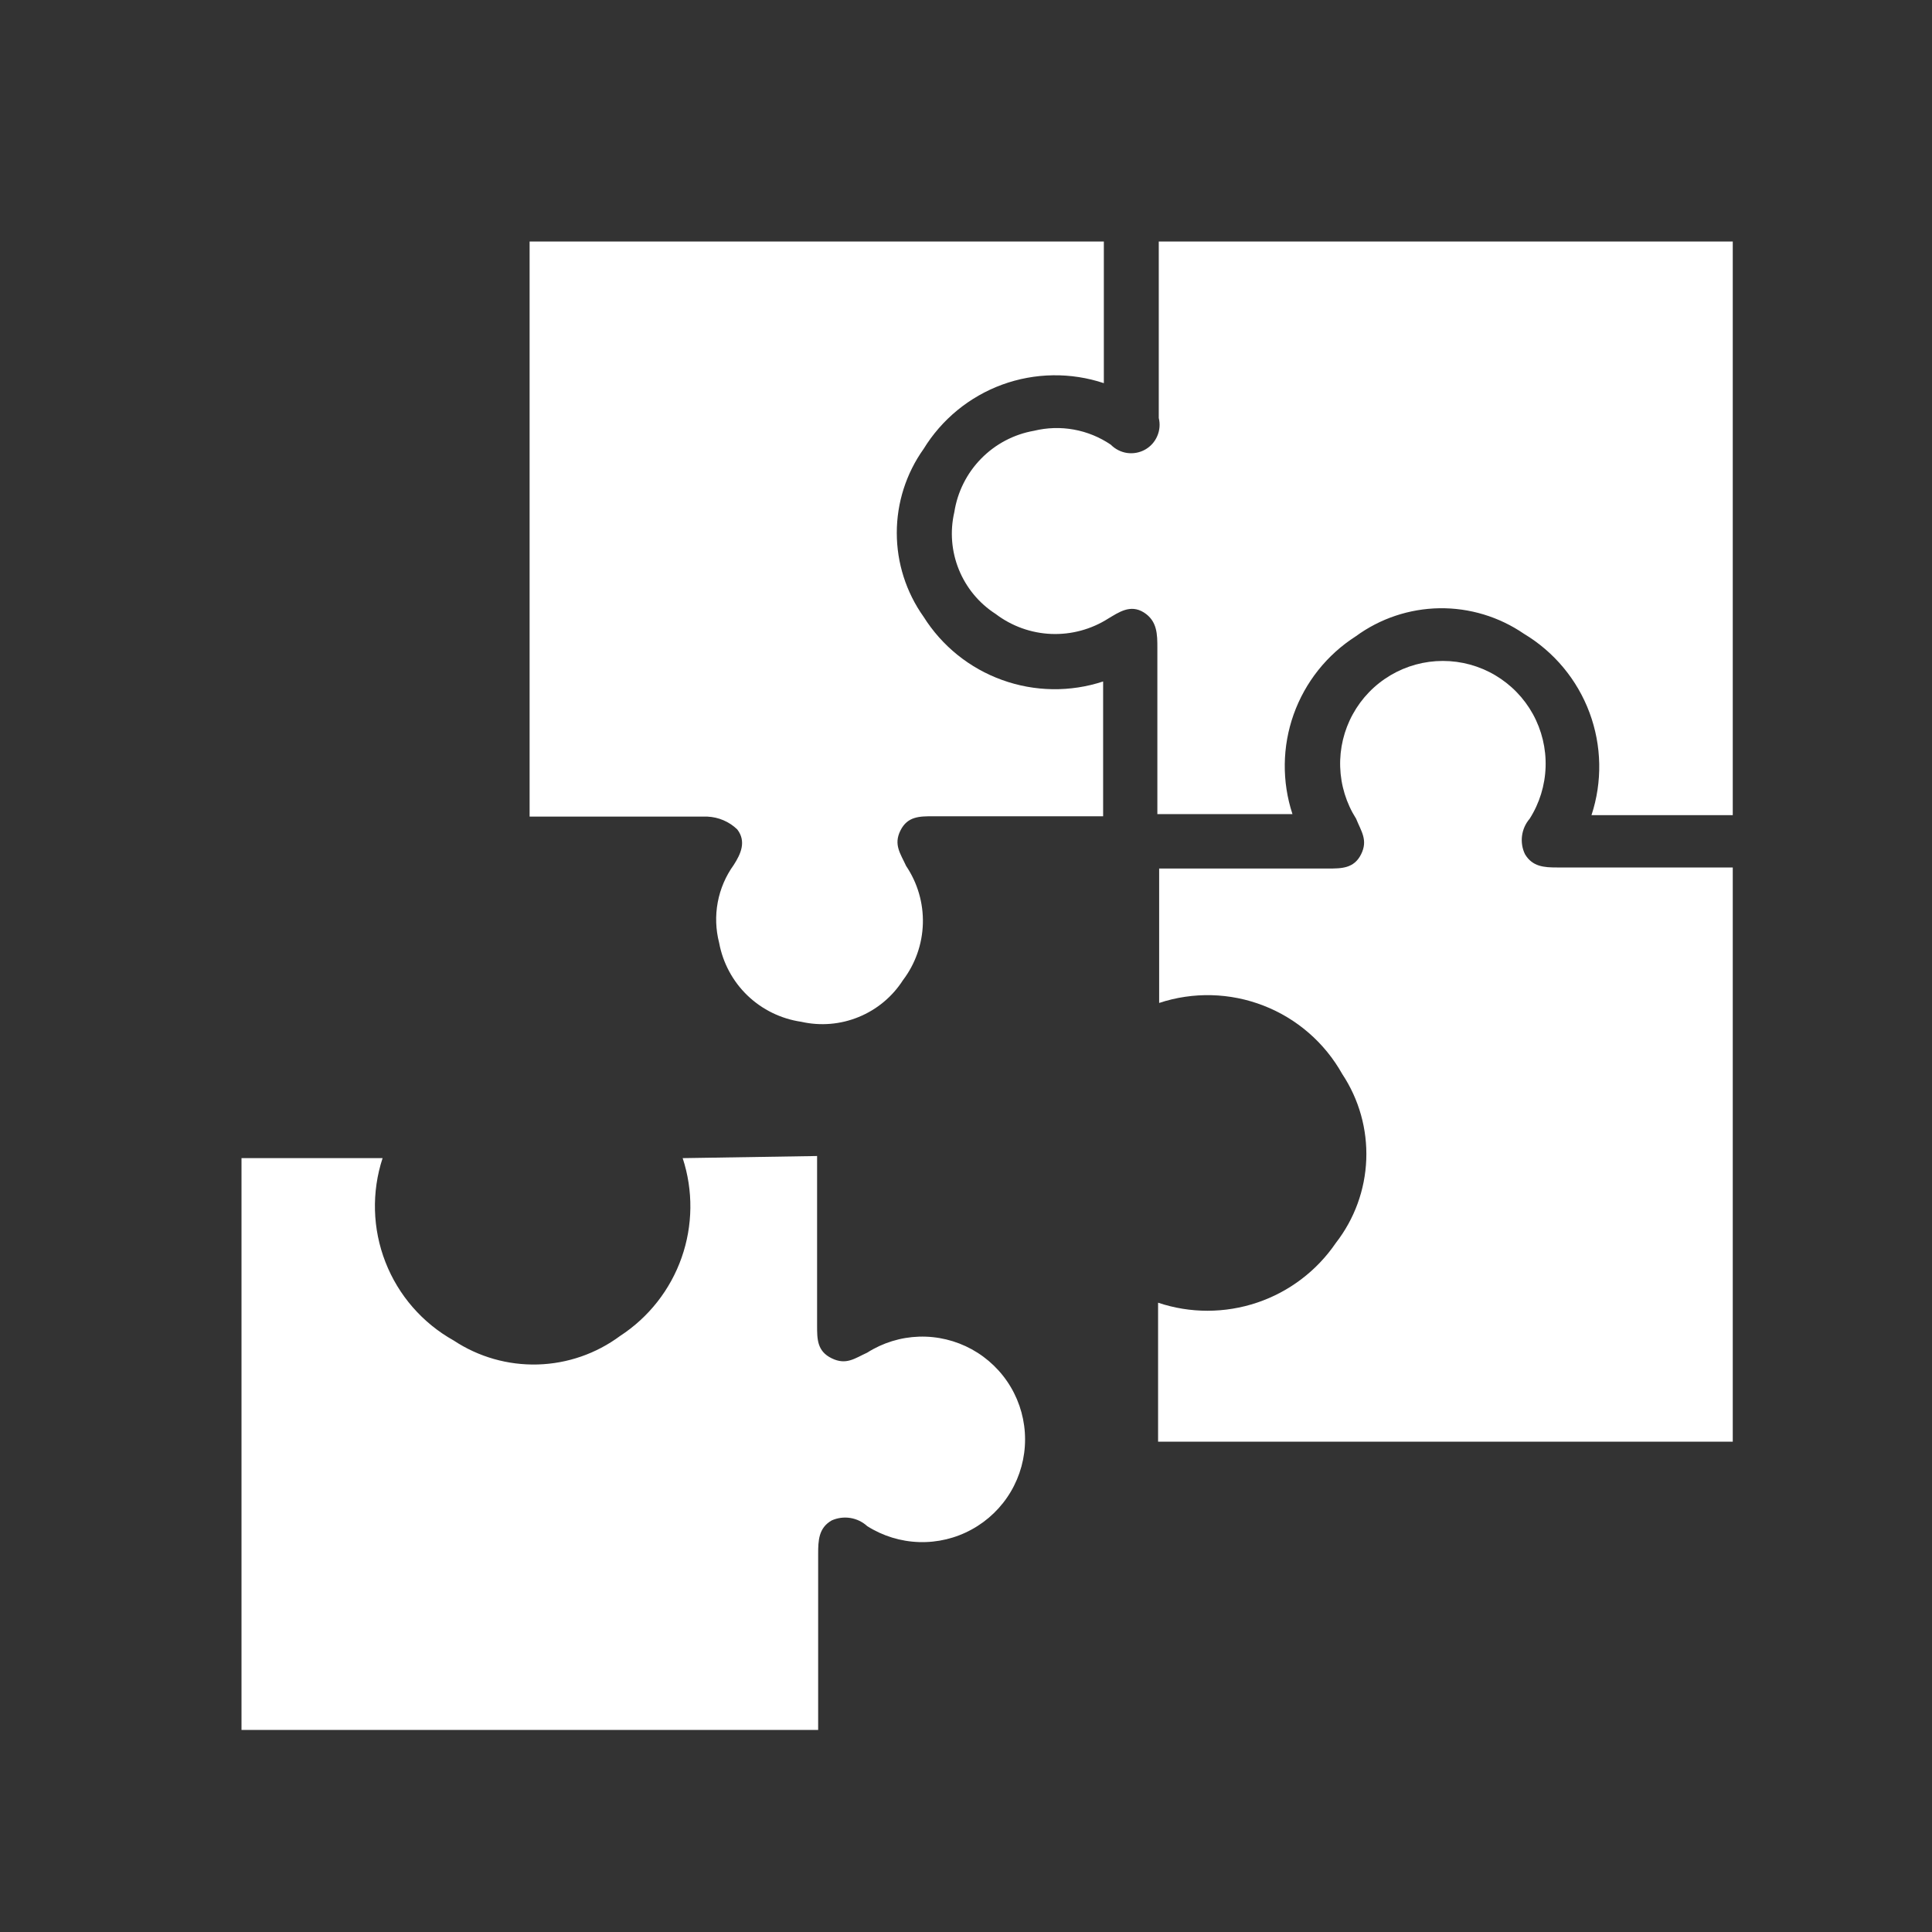
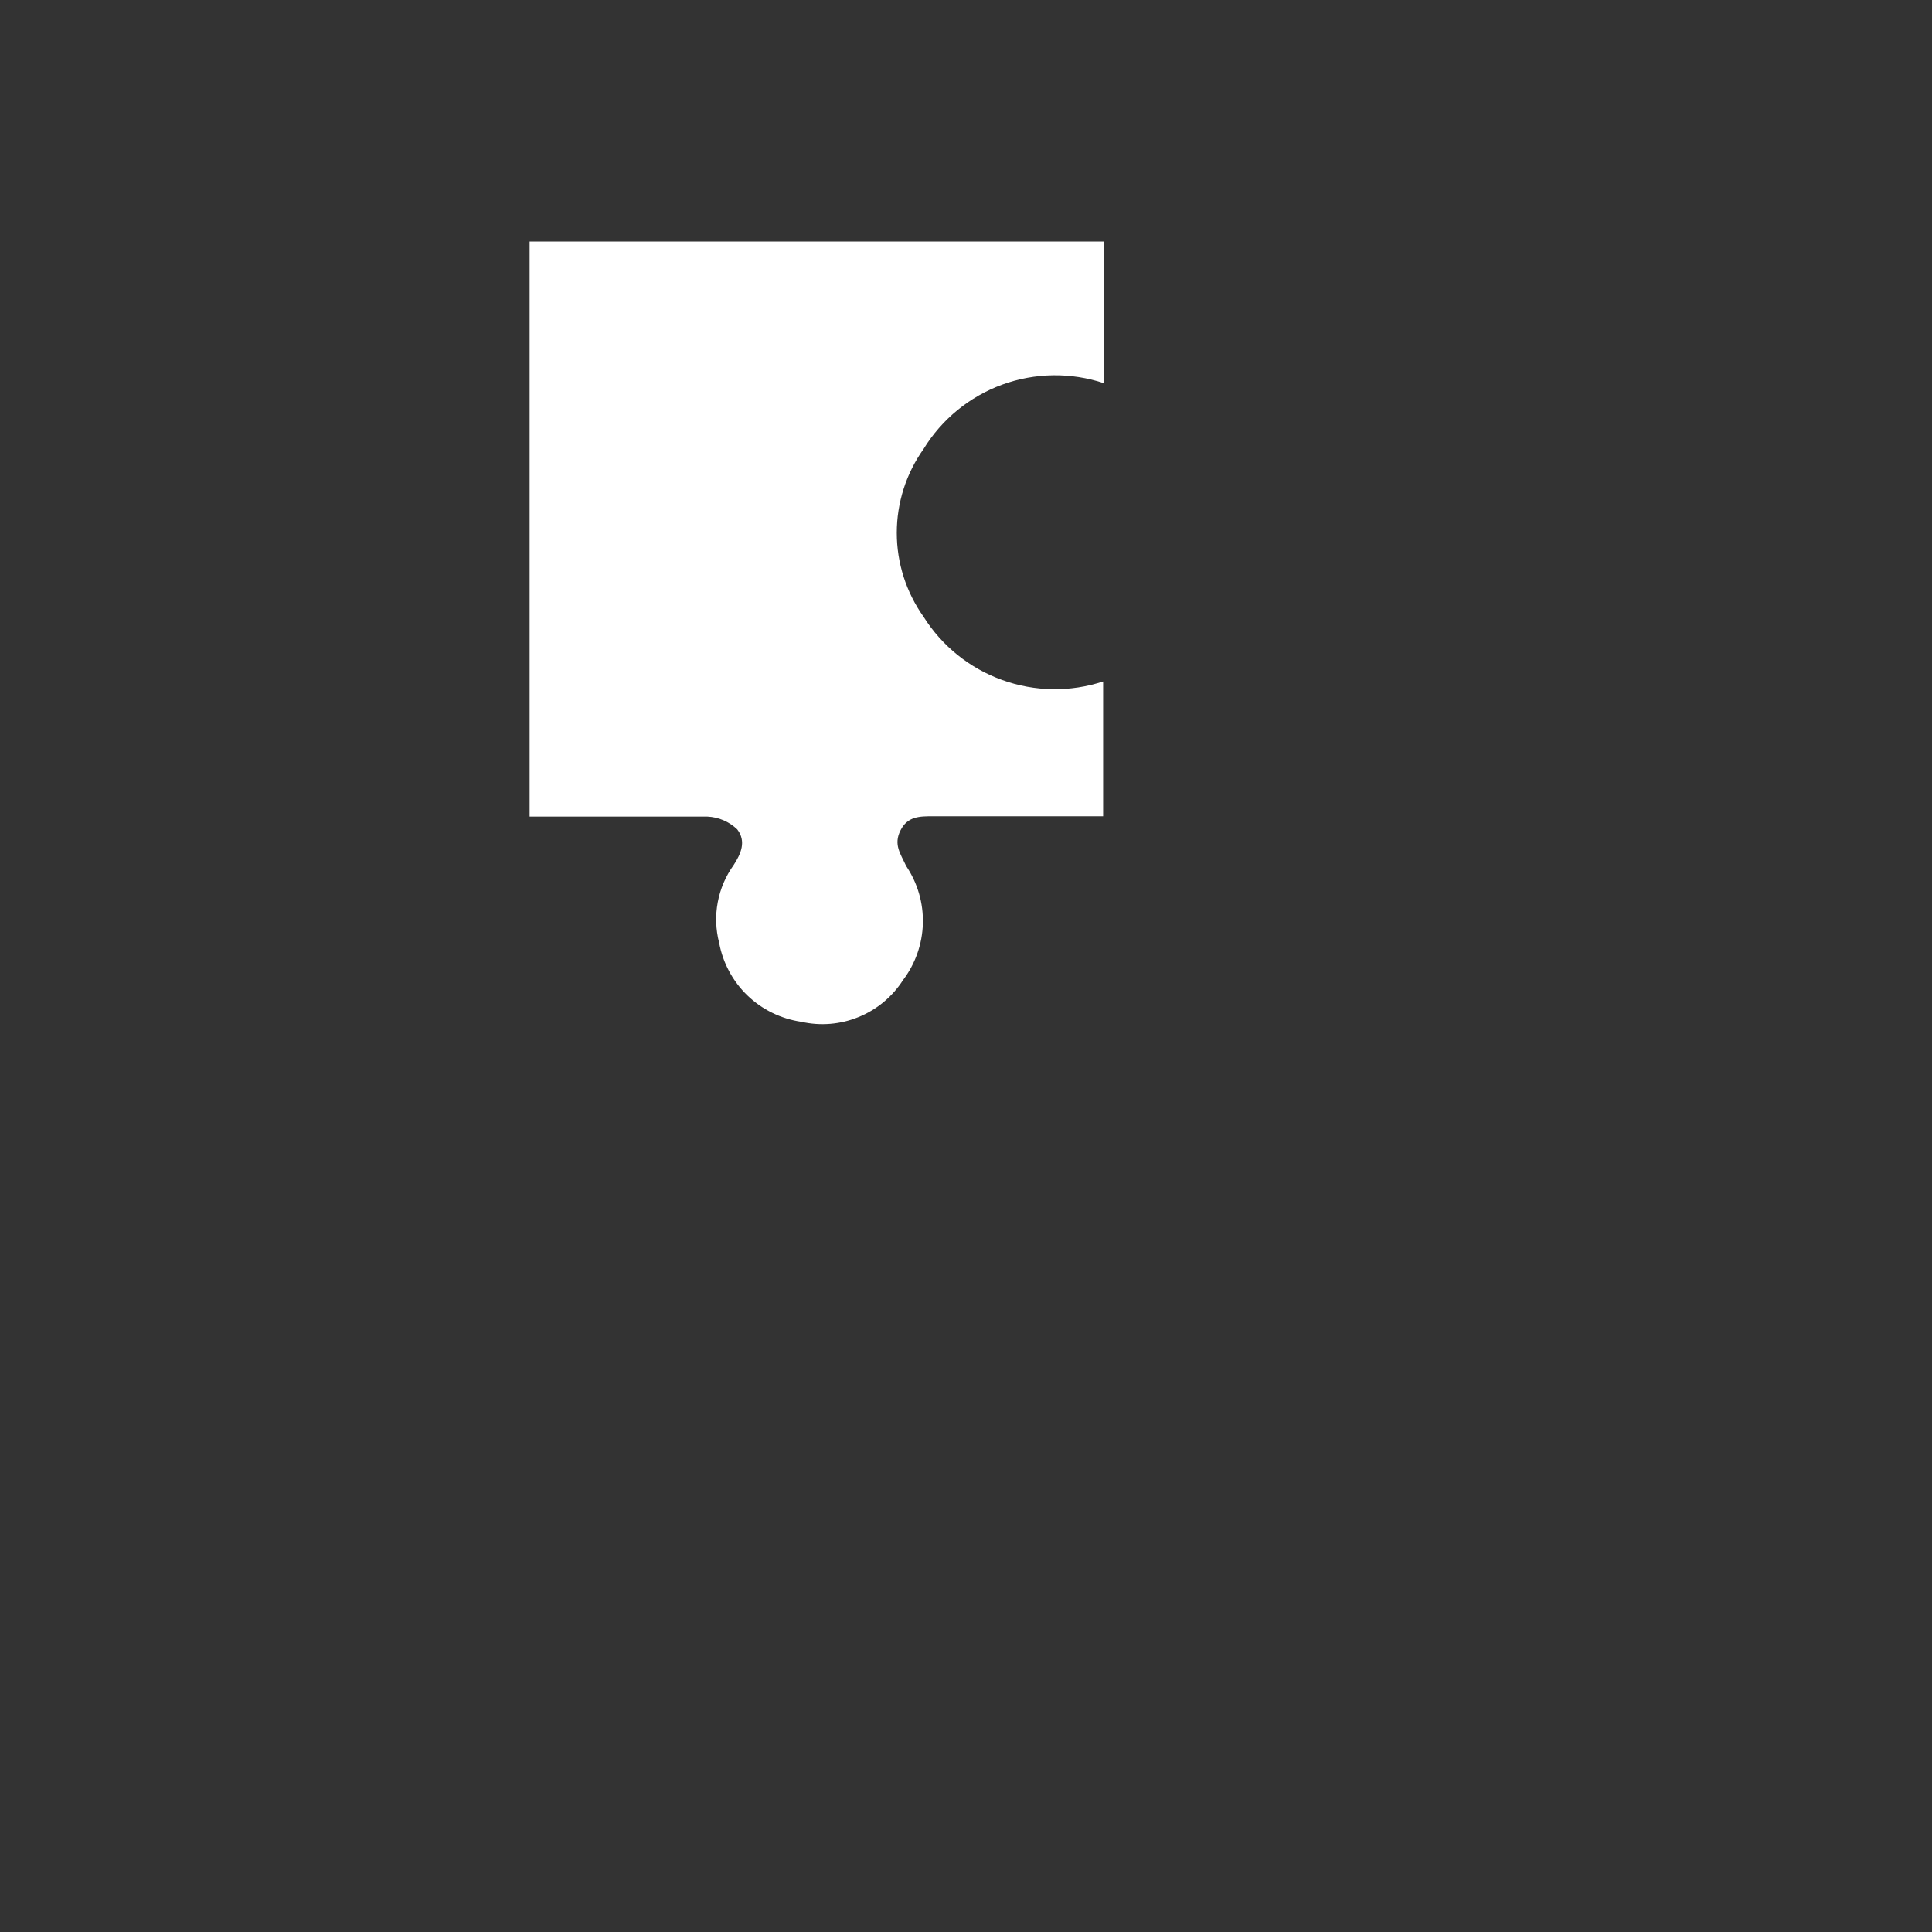
<svg xmlns="http://www.w3.org/2000/svg" width="40" height="40" viewBox="0 0 40 40" fill="none">
  <rect x="0" y="0" width="40" height="40" fill="#333333" stroke="none" />
  <g clip-path="url(#clip0_16909_8624)">
-     <path d="M16.917 23.934V27.445C16.917 27.725 16.917 27.975 17.219 28.122C17.521 28.27 17.698 28.122 17.955 28.005C18.277 27.8 18.648 27.686 19.028 27.674C19.409 27.662 19.786 27.753 20.12 27.936C20.454 28.12 20.733 28.39 20.927 28.718C21.121 29.046 21.223 29.42 21.223 29.801C21.223 30.182 21.121 30.556 20.927 30.884C20.733 31.212 20.454 31.482 20.12 31.665C19.786 31.849 19.409 31.939 19.028 31.927C18.648 31.915 18.277 31.801 17.955 31.597C17.858 31.508 17.736 31.449 17.605 31.428C17.474 31.407 17.34 31.425 17.219 31.479C16.947 31.634 16.939 31.899 16.939 32.171V35.852H4.977V23.978H7.921C7.691 24.68 7.711 25.441 7.98 26.13C8.248 26.819 8.748 27.393 9.394 27.754C9.908 28.094 10.515 28.267 11.131 28.25C11.748 28.233 12.344 28.026 12.839 27.659C13.43 27.274 13.878 26.704 14.112 26.038C14.346 25.373 14.354 24.648 14.134 23.978L16.917 23.934Z" fill="white" />
-     <path d="M23.977 26.971C24.641 27.194 25.36 27.193 26.025 26.97C26.689 26.747 27.262 26.313 27.657 25.734C28.043 25.238 28.263 24.634 28.287 24.007C28.311 23.379 28.137 22.76 27.79 22.237C27.427 21.589 26.851 21.088 26.159 20.82C25.467 20.551 24.703 20.532 23.999 20.765V17.982H27.495C27.775 17.982 28.033 17.982 28.18 17.687C28.327 17.393 28.18 17.209 28.077 16.951C27.873 16.63 27.759 16.259 27.747 15.878C27.735 15.497 27.825 15.12 28.009 14.786C28.192 14.452 28.462 14.174 28.79 13.98C29.118 13.786 29.492 13.684 29.873 13.684C30.254 13.684 30.628 13.786 30.956 13.98C31.284 14.174 31.554 14.452 31.738 14.786C31.921 15.12 32.012 15.497 32 15.878C31.988 16.259 31.874 16.63 31.67 16.951C31.584 17.051 31.529 17.174 31.512 17.305C31.495 17.436 31.516 17.569 31.574 17.687C31.728 17.945 31.971 17.96 32.236 17.96H35.917V29.849H23.977V26.971Z" fill="white" />
-     <path d="M35.895 16.877H32.95C33.178 16.185 33.163 15.437 32.909 14.754C32.655 14.072 32.176 13.496 31.552 13.122C31.037 12.769 30.426 12.584 29.802 12.593C29.179 12.603 28.573 12.805 28.07 13.174C27.474 13.555 27.022 14.123 26.784 14.79C26.547 15.456 26.538 16.183 26.759 16.855H23.962V13.416C23.962 13.137 23.962 12.857 23.682 12.68C23.402 12.504 23.159 12.68 22.946 12.806C22.594 13.03 22.181 13.142 21.764 13.125C21.347 13.108 20.945 12.963 20.612 12.71C20.27 12.49 20.005 12.169 19.852 11.792C19.699 11.415 19.666 11.001 19.758 10.604C19.823 10.186 20.016 9.799 20.312 9.497C20.608 9.194 20.991 8.992 21.407 8.919C21.678 8.853 21.959 8.844 22.233 8.894C22.506 8.943 22.767 9.05 22.997 9.206C23.088 9.298 23.206 9.359 23.334 9.378C23.462 9.396 23.592 9.373 23.706 9.31C23.819 9.247 23.908 9.149 23.959 9.03C24.011 8.911 24.022 8.779 23.991 8.654V4.973H35.895V16.877Z" fill="white" />
    <path d="M22.839 14.109V16.9H19.32C19.041 16.9 18.79 16.899 18.643 17.194C18.496 17.488 18.643 17.672 18.761 17.93C18.998 18.282 19.119 18.699 19.107 19.122C19.095 19.546 18.951 19.956 18.695 20.293C18.475 20.636 18.155 20.902 17.778 21.056C17.401 21.211 16.986 21.245 16.589 21.155C16.171 21.094 15.781 20.904 15.476 20.611C15.171 20.318 14.966 19.936 14.889 19.52C14.818 19.246 14.808 18.959 14.86 18.681C14.912 18.402 15.025 18.138 15.191 17.908C15.338 17.68 15.456 17.422 15.264 17.172C15.097 17.011 14.877 16.917 14.646 16.907C13.416 16.907 12.187 16.907 10.965 16.907V4.988H22.854V7.933C22.169 7.705 21.428 7.716 20.75 7.963C20.073 8.211 19.499 8.68 19.122 9.295C18.761 9.802 18.567 10.409 18.567 11.032C18.567 11.655 18.761 12.262 19.122 12.77C19.503 13.376 20.076 13.837 20.75 14.079C21.423 14.322 22.159 14.333 22.839 14.109Z" fill="white" />
  </g>
  <defs>
    <clipPath id="clip0_16909_8624">
      <rect width="30.875" height="30.816" fill="white" transform="translate(5 5)" />
    </clipPath>
  </defs>
</svg>